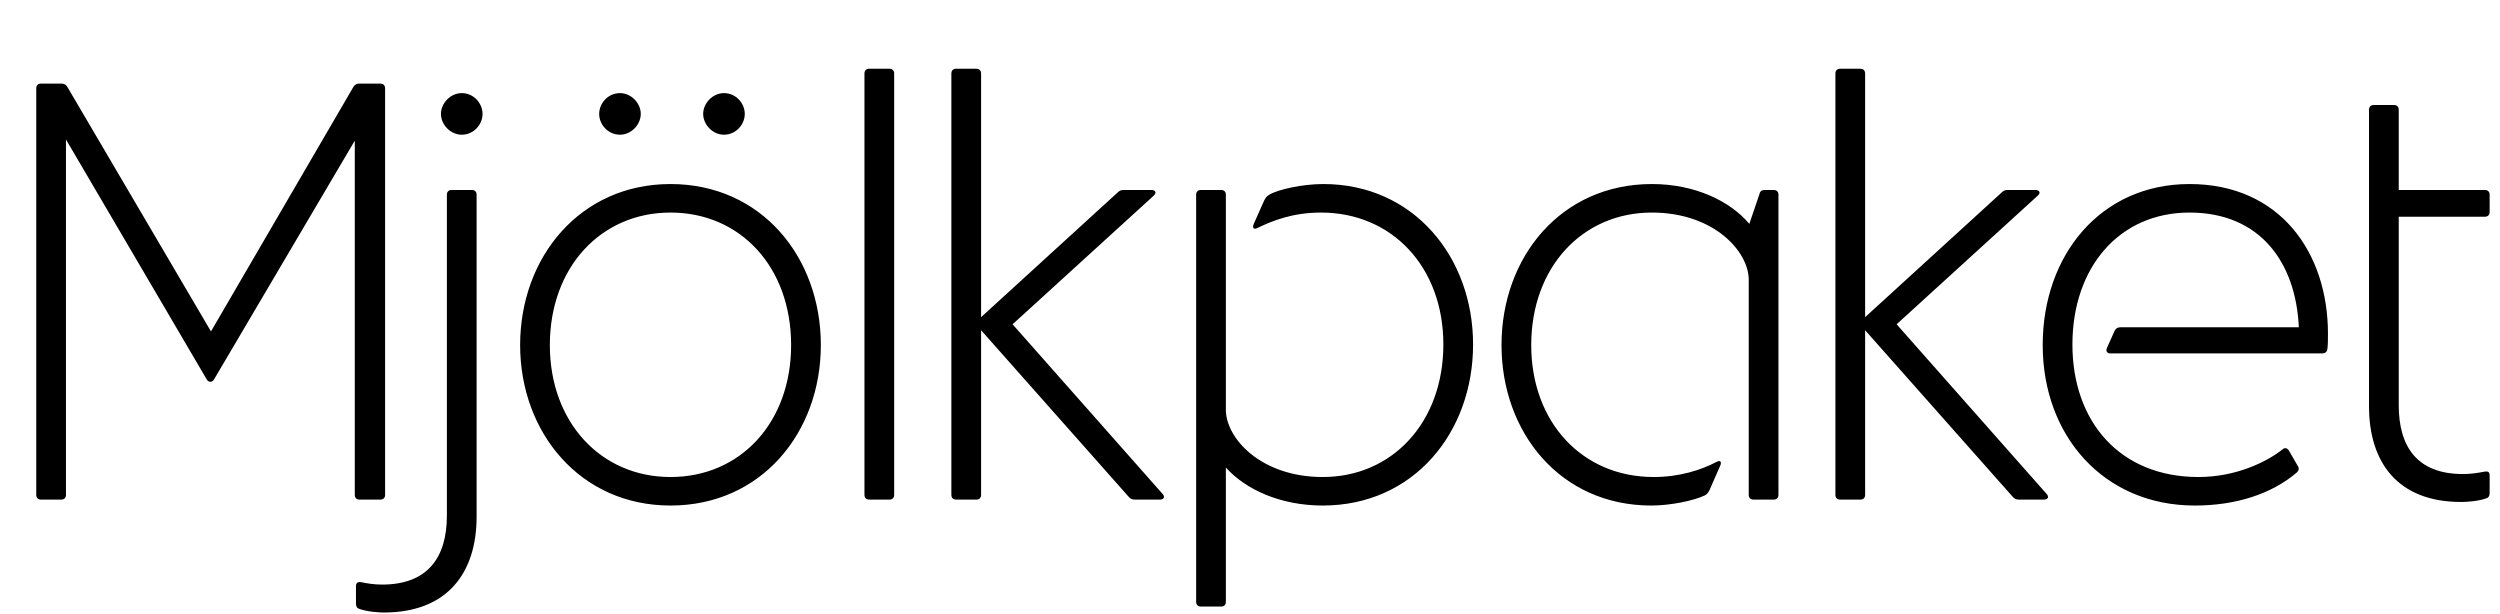
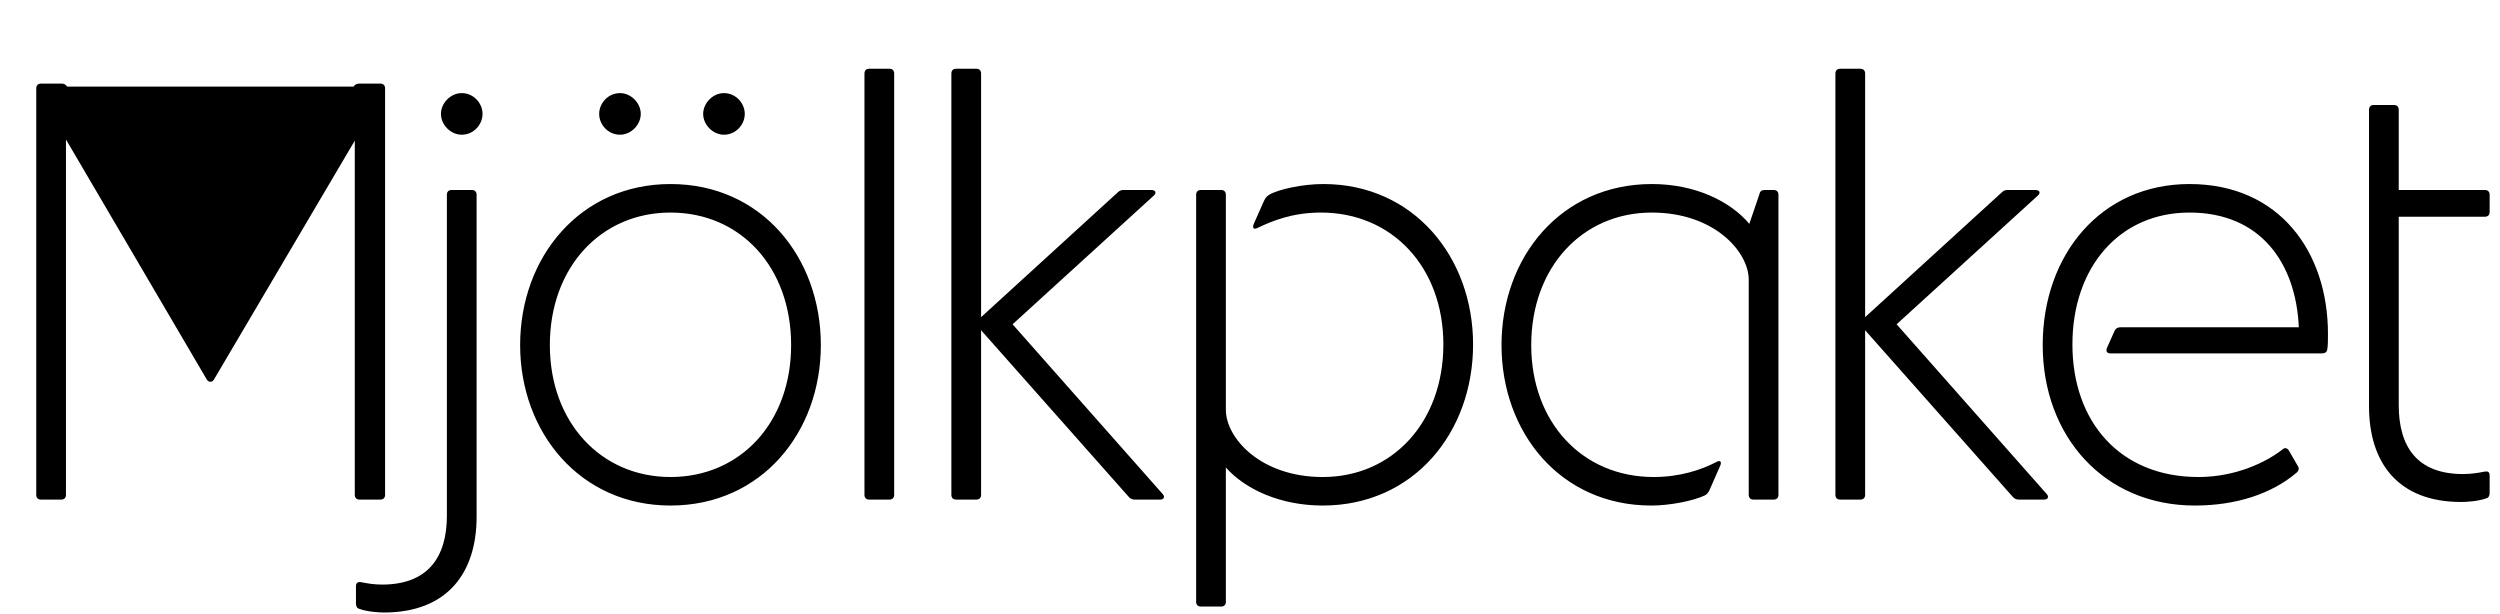
<svg xmlns="http://www.w3.org/2000/svg" viewBox="0 0 1241 305" fill="none">
-   <path d="M17.995 245.64V43.86C17.995 42.385 18.88 41.5 20.355 41.5H30.68C31.86 41.5 32.745 42.09 33.335 42.975L104.725 164.515L175.525 42.975C176.115 42.09 177 41.5 178.18 41.5H188.8C190.275 41.5 191.16 42.385 191.16 43.86V245.64C191.16 247.115 190.275 248 188.8 248H178.475C177 248 176.115 247.115 176.115 245.64V69.82L106.2 188.41C105.315 189.885 103.545 189.885 102.66 188.41L32.745 69.23V245.64C32.745 247.115 31.86 248 30.385 248H20.355C18.88 248 17.995 247.115 17.995 245.64ZM176.7 299.625V291.07C176.7 289.3 177.585 288.71 179.355 289.005C182.305 289.595 185.55 290.185 189.68 290.185C212.395 290.185 221.835 276.615 221.835 255.965V96.665C221.835 95.19 222.72 94.305 224.195 94.305H234.225C235.7 94.305 236.585 95.19 236.585 96.665V256.555C236.585 284.285 222.13 304.05 190.565 304.05C188.5 304.05 182.6 303.755 178.47 302.28C177.29 301.985 176.7 301.1 176.7 299.625ZM218.885 56.545C218.885 51.235 223.605 46.22 229.21 46.22C235.11 46.22 239.535 51.235 239.535 56.545C239.535 61.855 235.11 66.87 229.21 66.87C223.605 66.87 218.885 61.855 218.885 56.545ZM332.829 250.95C287.989 250.95 258.194 214.665 258.194 171.3C258.194 127.64 287.989 91.355 332.829 91.355C377.964 91.355 407.464 127.64 407.464 171.3C407.464 214.665 377.964 250.95 332.829 250.95ZM332.829 236.79C367.639 236.79 392.714 209.65 392.714 171.3C392.714 132.655 367.639 105.515 332.829 105.515C298.314 105.515 272.944 132.655 272.944 171.3C272.944 209.65 298.314 236.79 332.829 236.79ZM349.054 56.545C349.054 51.235 353.774 46.22 359.379 46.22C365.279 46.22 369.704 51.235 369.704 56.545C369.704 61.855 365.279 66.87 359.379 66.87C353.774 66.87 349.054 61.855 349.054 56.545ZM297.429 56.545C297.429 51.235 301.854 46.22 307.754 46.22C313.359 46.22 318.079 51.235 318.079 56.545C318.079 61.855 313.359 66.87 307.754 66.87C301.854 66.87 297.429 61.855 297.429 56.545ZM429.119 245.64V36.485C429.119 35.01 430.004 34.125 431.479 34.125H441.509C442.984 34.125 443.869 35.01 443.869 36.485V245.64C443.869 247.115 442.984 248 441.509 248H431.479C430.004 248 429.119 247.115 429.119 245.64ZM472.263 245.64V36.485C472.263 35.01 473.148 34.125 474.623 34.125H484.653C486.128 34.125 487.013 35.01 487.013 36.485V157.435L554.863 95.485C555.748 94.6 556.633 94.305 557.813 94.305H571.383C573.743 94.305 574.333 95.78 572.563 97.255L502.648 160.975L576.988 245.05C578.463 246.525 577.873 248 575.808 248H563.418C562.238 248 561.353 247.705 560.468 246.82L487.013 163.925V245.64C487.013 247.115 486.128 248 484.653 248H474.623C473.148 248 472.263 247.115 472.263 245.64ZM593.766 298.74V96.665C593.766 95.19 594.651 94.305 596.126 94.305H606.156C607.631 94.305 608.516 95.19 608.516 96.665V203.455C608.516 217.32 625.626 236.79 656.601 236.79C691.116 236.79 716.486 209.65 716.486 171.005C716.486 132.655 691.116 105.515 655.716 105.515C641.556 105.515 631.526 109.645 624.151 113.185C622.381 114.07 621.496 113.185 622.381 111.12L627.101 100.5C627.986 98.435 628.576 97.55 630.051 96.665C634.476 94.01 646.571 91.355 656.896 91.355C701.736 91.355 731.236 127.64 731.236 171.005C731.236 214.665 701.736 250.95 656.601 250.95C635.656 250.95 618.251 242.985 608.516 232.07V298.74C608.516 300.215 607.631 301.1 606.156 301.1H596.126C594.651 301.1 593.766 300.215 593.766 298.74ZM868.072 245.64V138.85C868.072 124.985 850.962 105.515 819.987 105.515C785.472 105.515 760.102 132.655 760.102 171.3C760.102 209.65 785.472 236.79 820.872 236.79C833.852 236.79 844.472 233.25 851.847 229.415C853.912 228.235 854.797 229.12 853.912 231.185L848.602 243.28C848.012 244.46 847.422 245.345 846.242 245.935C840.637 248.59 829.132 250.95 819.692 250.95C774.557 250.95 745.352 214.665 745.352 171.3C745.352 127.64 774.852 91.355 819.987 91.355C841.522 91.355 858.927 99.91 868.367 111.12L873.382 96.37C873.677 94.895 874.562 94.305 876.037 94.305H880.462C881.937 94.305 882.822 95.19 882.822 96.665V245.64C882.822 247.115 881.937 248 880.462 248H870.432C868.957 248 868.072 247.115 868.072 245.64ZM911.098 245.64V36.485C911.098 35.01 911.983 34.125 913.458 34.125H923.488C924.963 34.125 925.848 35.01 925.848 36.485V157.435L993.698 95.485C994.583 94.6 995.468 94.305 996.648 94.305H1010.22C1012.58 94.305 1013.17 95.78 1011.4 97.255L941.483 160.975L1015.82 245.05C1017.3 246.525 1016.71 248 1014.64 248H1002.25C1001.07 248 1000.19 247.705 999.303 246.82L925.848 163.925V245.64C925.848 247.115 924.963 248 923.488 248H913.458C911.983 248 911.098 247.115 911.098 245.64ZM1045.86 172.775L1049.69 164.22C1050.28 163.04 1051.17 162.45 1052.64 162.45H1141.14C1139.67 130.295 1121.97 105.515 1086.86 105.515C1052.05 105.515 1028.75 132.655 1028.75 171.005C1028.75 209.355 1052.35 236.79 1091.29 236.79C1109.87 236.79 1124.92 229.415 1132.88 223.22C1134.06 222.04 1135.24 222.335 1136.13 223.515L1140.55 231.185C1141.44 232.365 1141.14 233.545 1140.26 234.43C1127.57 245.345 1109.58 250.95 1089.52 250.95C1044.38 250.95 1014 216.435 1014 171.3C1014 126.46 1042.91 91.355 1086.86 91.355C1131.7 91.355 1155.6 125.28 1155.6 165.695C1155.6 168.35 1155.6 171.3 1155.3 173.365C1155.01 174.84 1154.12 175.43 1152.65 175.43H1047.63C1045.86 175.43 1045.27 174.25 1045.86 172.775ZM1175.98 201.685V54.48C1175.98 53.005 1176.86 52.12 1178.34 52.12H1188.37C1189.84 52.12 1190.73 53.005 1190.73 54.48V94.305H1233.5C1234.98 94.305 1235.86 95.19 1235.86 96.665V105.22C1235.86 106.695 1234.98 107.58 1233.5 107.58H1190.73V201.095C1190.73 221.745 1199.87 235.315 1222.59 235.315C1226.72 235.315 1230.26 234.725 1233.21 234.135C1234.98 233.84 1235.86 234.135 1235.86 236.2V244.755C1235.86 246.23 1235.27 247.115 1234.09 247.41C1229.96 248.885 1224.06 249.18 1221.7 249.18C1190.14 249.18 1175.98 229.415 1175.98 201.685Z" fill="black" />
+   <path d="M17.995 245.64V43.86C17.995 42.385 18.88 41.5 20.355 41.5H30.68C31.86 41.5 32.745 42.09 33.335 42.975L175.525 42.975C176.115 42.09 177 41.5 178.18 41.5H188.8C190.275 41.5 191.16 42.385 191.16 43.86V245.64C191.16 247.115 190.275 248 188.8 248H178.475C177 248 176.115 247.115 176.115 245.64V69.82L106.2 188.41C105.315 189.885 103.545 189.885 102.66 188.41L32.745 69.23V245.64C32.745 247.115 31.86 248 30.385 248H20.355C18.88 248 17.995 247.115 17.995 245.64ZM176.7 299.625V291.07C176.7 289.3 177.585 288.71 179.355 289.005C182.305 289.595 185.55 290.185 189.68 290.185C212.395 290.185 221.835 276.615 221.835 255.965V96.665C221.835 95.19 222.72 94.305 224.195 94.305H234.225C235.7 94.305 236.585 95.19 236.585 96.665V256.555C236.585 284.285 222.13 304.05 190.565 304.05C188.5 304.05 182.6 303.755 178.47 302.28C177.29 301.985 176.7 301.1 176.7 299.625ZM218.885 56.545C218.885 51.235 223.605 46.22 229.21 46.22C235.11 46.22 239.535 51.235 239.535 56.545C239.535 61.855 235.11 66.87 229.21 66.87C223.605 66.87 218.885 61.855 218.885 56.545ZM332.829 250.95C287.989 250.95 258.194 214.665 258.194 171.3C258.194 127.64 287.989 91.355 332.829 91.355C377.964 91.355 407.464 127.64 407.464 171.3C407.464 214.665 377.964 250.95 332.829 250.95ZM332.829 236.79C367.639 236.79 392.714 209.65 392.714 171.3C392.714 132.655 367.639 105.515 332.829 105.515C298.314 105.515 272.944 132.655 272.944 171.3C272.944 209.65 298.314 236.79 332.829 236.79ZM349.054 56.545C349.054 51.235 353.774 46.22 359.379 46.22C365.279 46.22 369.704 51.235 369.704 56.545C369.704 61.855 365.279 66.87 359.379 66.87C353.774 66.87 349.054 61.855 349.054 56.545ZM297.429 56.545C297.429 51.235 301.854 46.22 307.754 46.22C313.359 46.22 318.079 51.235 318.079 56.545C318.079 61.855 313.359 66.87 307.754 66.87C301.854 66.87 297.429 61.855 297.429 56.545ZM429.119 245.64V36.485C429.119 35.01 430.004 34.125 431.479 34.125H441.509C442.984 34.125 443.869 35.01 443.869 36.485V245.64C443.869 247.115 442.984 248 441.509 248H431.479C430.004 248 429.119 247.115 429.119 245.64ZM472.263 245.64V36.485C472.263 35.01 473.148 34.125 474.623 34.125H484.653C486.128 34.125 487.013 35.01 487.013 36.485V157.435L554.863 95.485C555.748 94.6 556.633 94.305 557.813 94.305H571.383C573.743 94.305 574.333 95.78 572.563 97.255L502.648 160.975L576.988 245.05C578.463 246.525 577.873 248 575.808 248H563.418C562.238 248 561.353 247.705 560.468 246.82L487.013 163.925V245.64C487.013 247.115 486.128 248 484.653 248H474.623C473.148 248 472.263 247.115 472.263 245.64ZM593.766 298.74V96.665C593.766 95.19 594.651 94.305 596.126 94.305H606.156C607.631 94.305 608.516 95.19 608.516 96.665V203.455C608.516 217.32 625.626 236.79 656.601 236.79C691.116 236.79 716.486 209.65 716.486 171.005C716.486 132.655 691.116 105.515 655.716 105.515C641.556 105.515 631.526 109.645 624.151 113.185C622.381 114.07 621.496 113.185 622.381 111.12L627.101 100.5C627.986 98.435 628.576 97.55 630.051 96.665C634.476 94.01 646.571 91.355 656.896 91.355C701.736 91.355 731.236 127.64 731.236 171.005C731.236 214.665 701.736 250.95 656.601 250.95C635.656 250.95 618.251 242.985 608.516 232.07V298.74C608.516 300.215 607.631 301.1 606.156 301.1H596.126C594.651 301.1 593.766 300.215 593.766 298.74ZM868.072 245.64V138.85C868.072 124.985 850.962 105.515 819.987 105.515C785.472 105.515 760.102 132.655 760.102 171.3C760.102 209.65 785.472 236.79 820.872 236.79C833.852 236.79 844.472 233.25 851.847 229.415C853.912 228.235 854.797 229.12 853.912 231.185L848.602 243.28C848.012 244.46 847.422 245.345 846.242 245.935C840.637 248.59 829.132 250.95 819.692 250.95C774.557 250.95 745.352 214.665 745.352 171.3C745.352 127.64 774.852 91.355 819.987 91.355C841.522 91.355 858.927 99.91 868.367 111.12L873.382 96.37C873.677 94.895 874.562 94.305 876.037 94.305H880.462C881.937 94.305 882.822 95.19 882.822 96.665V245.64C882.822 247.115 881.937 248 880.462 248H870.432C868.957 248 868.072 247.115 868.072 245.64ZM911.098 245.64V36.485C911.098 35.01 911.983 34.125 913.458 34.125H923.488C924.963 34.125 925.848 35.01 925.848 36.485V157.435L993.698 95.485C994.583 94.6 995.468 94.305 996.648 94.305H1010.22C1012.58 94.305 1013.17 95.78 1011.4 97.255L941.483 160.975L1015.82 245.05C1017.3 246.525 1016.71 248 1014.64 248H1002.25C1001.07 248 1000.19 247.705 999.303 246.82L925.848 163.925V245.64C925.848 247.115 924.963 248 923.488 248H913.458C911.983 248 911.098 247.115 911.098 245.64ZM1045.86 172.775L1049.69 164.22C1050.28 163.04 1051.17 162.45 1052.64 162.45H1141.14C1139.67 130.295 1121.97 105.515 1086.86 105.515C1052.05 105.515 1028.75 132.655 1028.75 171.005C1028.75 209.355 1052.35 236.79 1091.29 236.79C1109.87 236.79 1124.92 229.415 1132.88 223.22C1134.06 222.04 1135.24 222.335 1136.13 223.515L1140.55 231.185C1141.44 232.365 1141.14 233.545 1140.26 234.43C1127.57 245.345 1109.58 250.95 1089.52 250.95C1044.38 250.95 1014 216.435 1014 171.3C1014 126.46 1042.91 91.355 1086.86 91.355C1131.7 91.355 1155.6 125.28 1155.6 165.695C1155.6 168.35 1155.6 171.3 1155.3 173.365C1155.01 174.84 1154.12 175.43 1152.65 175.43H1047.63C1045.86 175.43 1045.27 174.25 1045.86 172.775ZM1175.98 201.685V54.48C1175.98 53.005 1176.86 52.12 1178.34 52.12H1188.37C1189.84 52.12 1190.73 53.005 1190.73 54.48V94.305H1233.5C1234.98 94.305 1235.86 95.19 1235.86 96.665V105.22C1235.86 106.695 1234.98 107.58 1233.5 107.58H1190.73V201.095C1190.73 221.745 1199.87 235.315 1222.59 235.315C1226.72 235.315 1230.26 234.725 1233.21 234.135C1234.98 233.84 1235.86 234.135 1235.86 236.2V244.755C1235.86 246.23 1235.27 247.115 1234.09 247.41C1229.96 248.885 1224.06 249.18 1221.7 249.18C1190.14 249.18 1175.98 229.415 1175.98 201.685Z" fill="black" />
</svg>